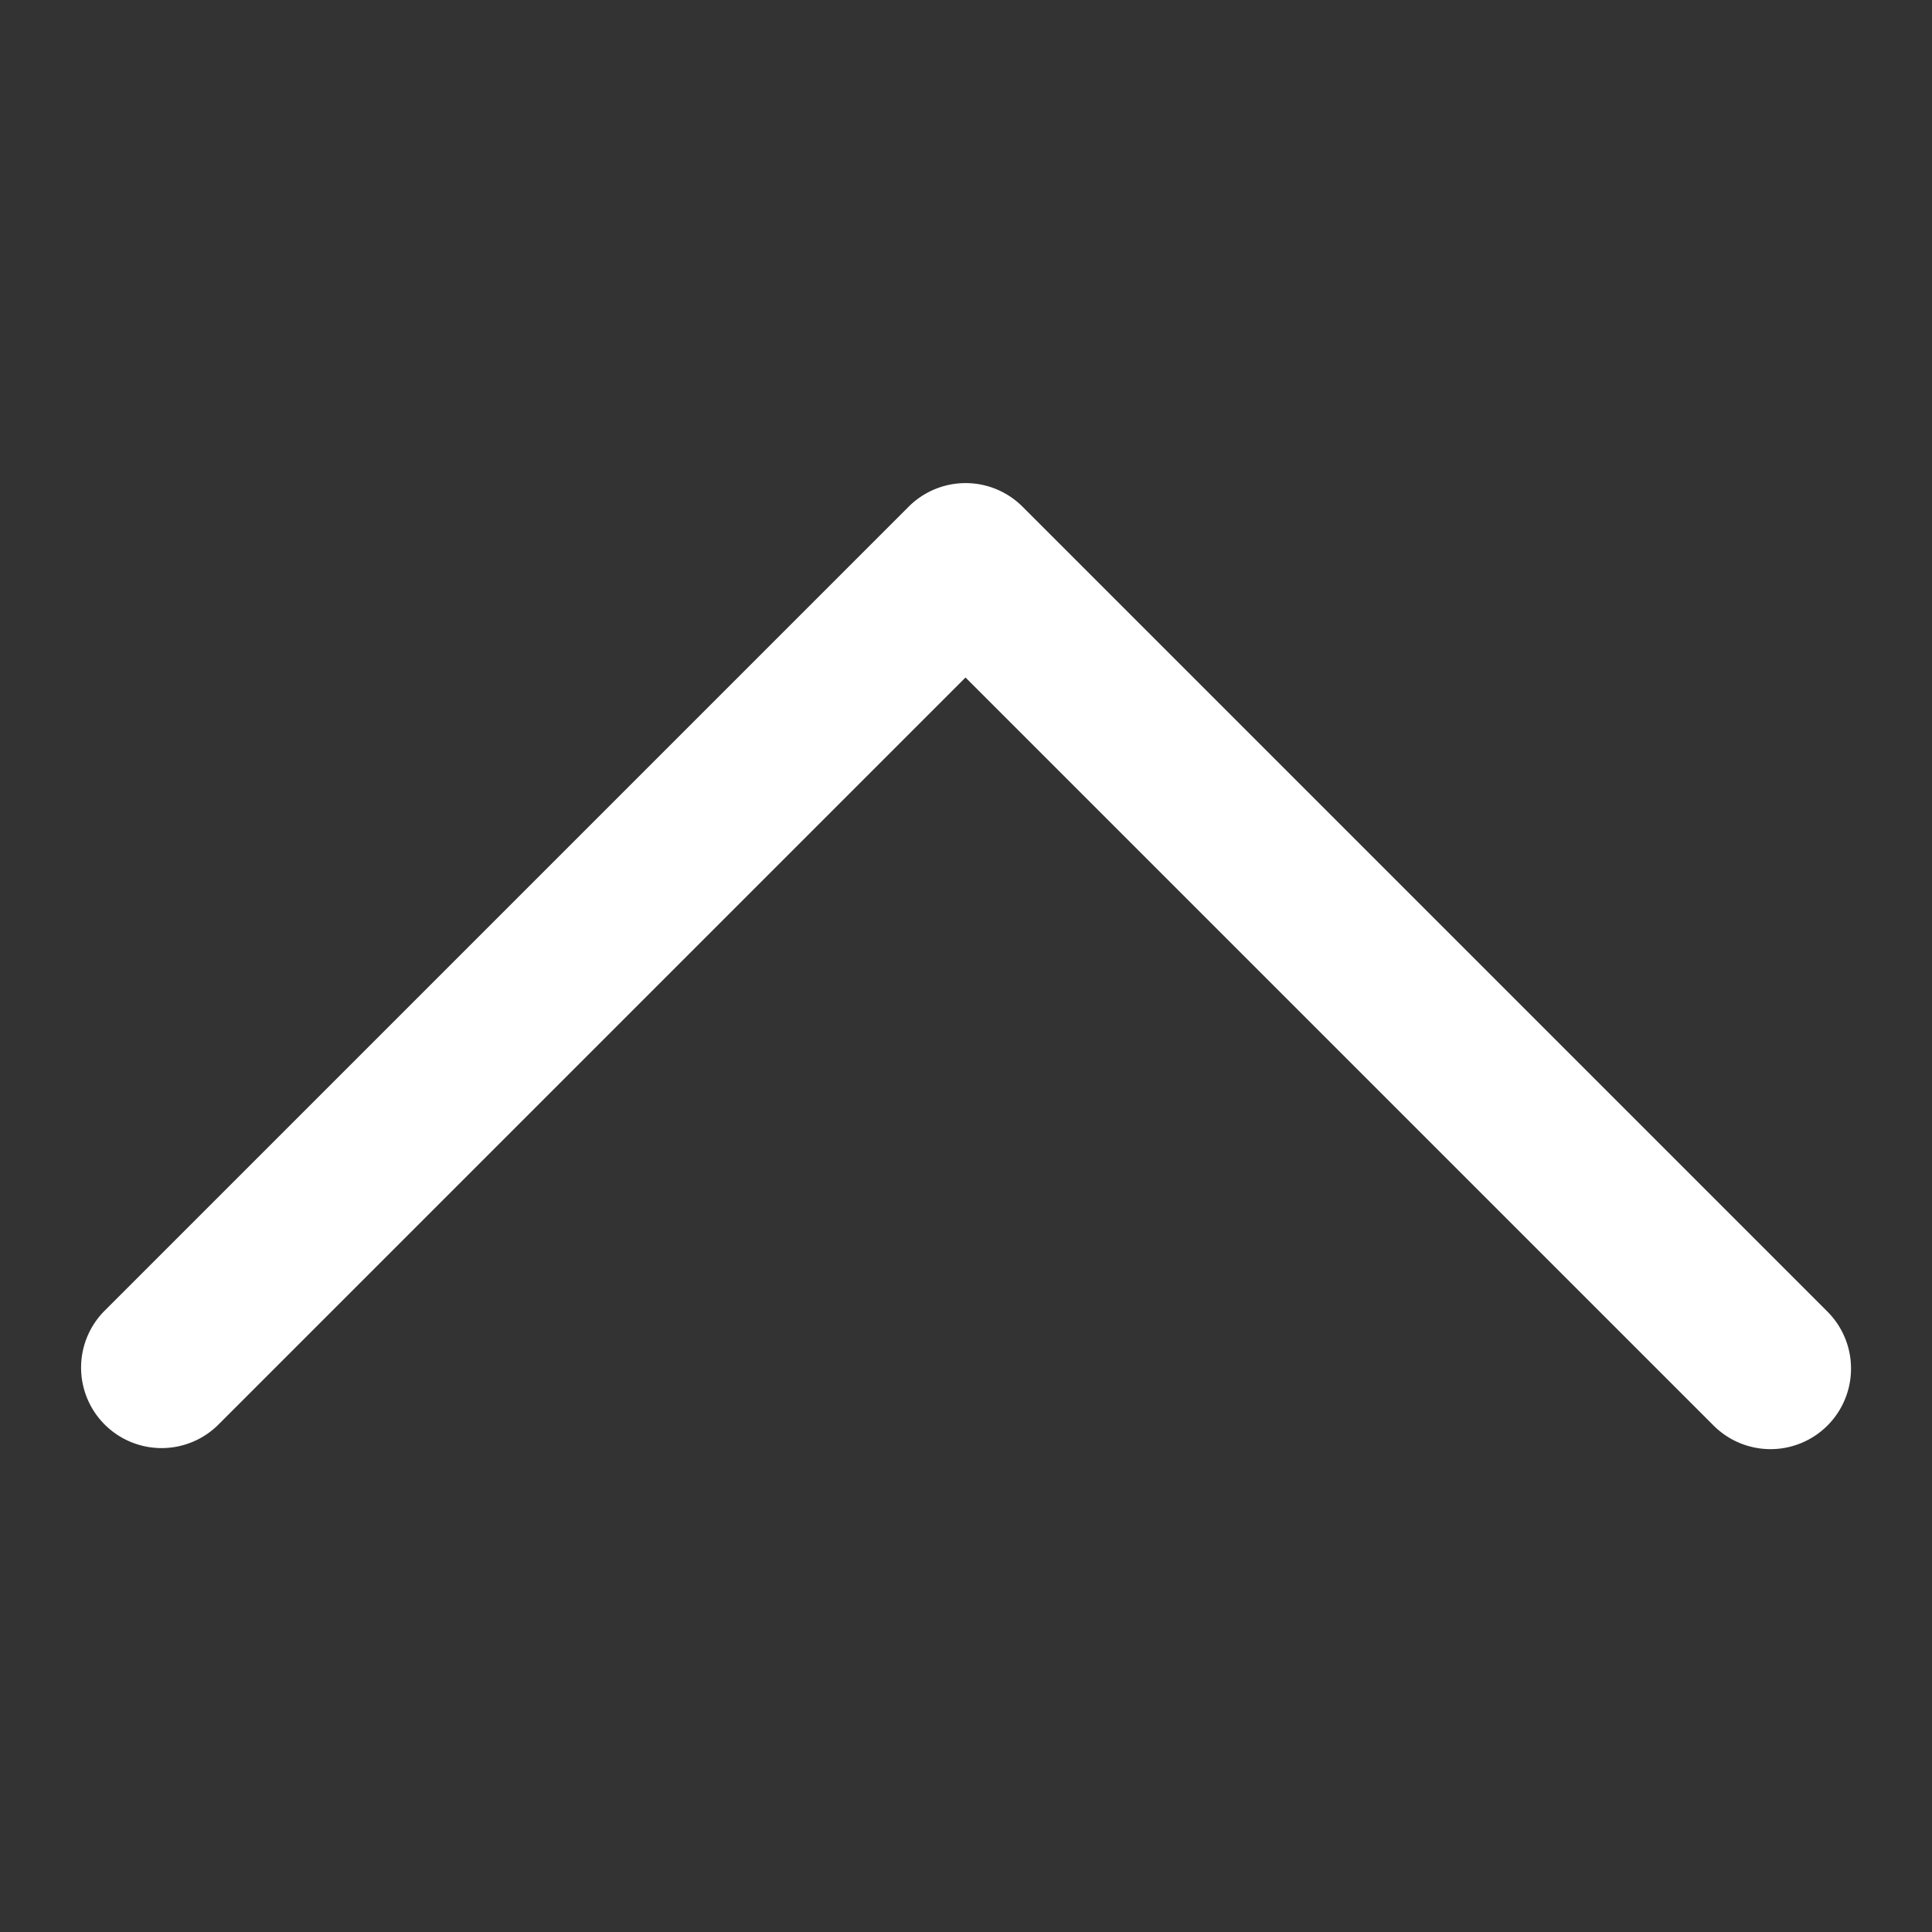
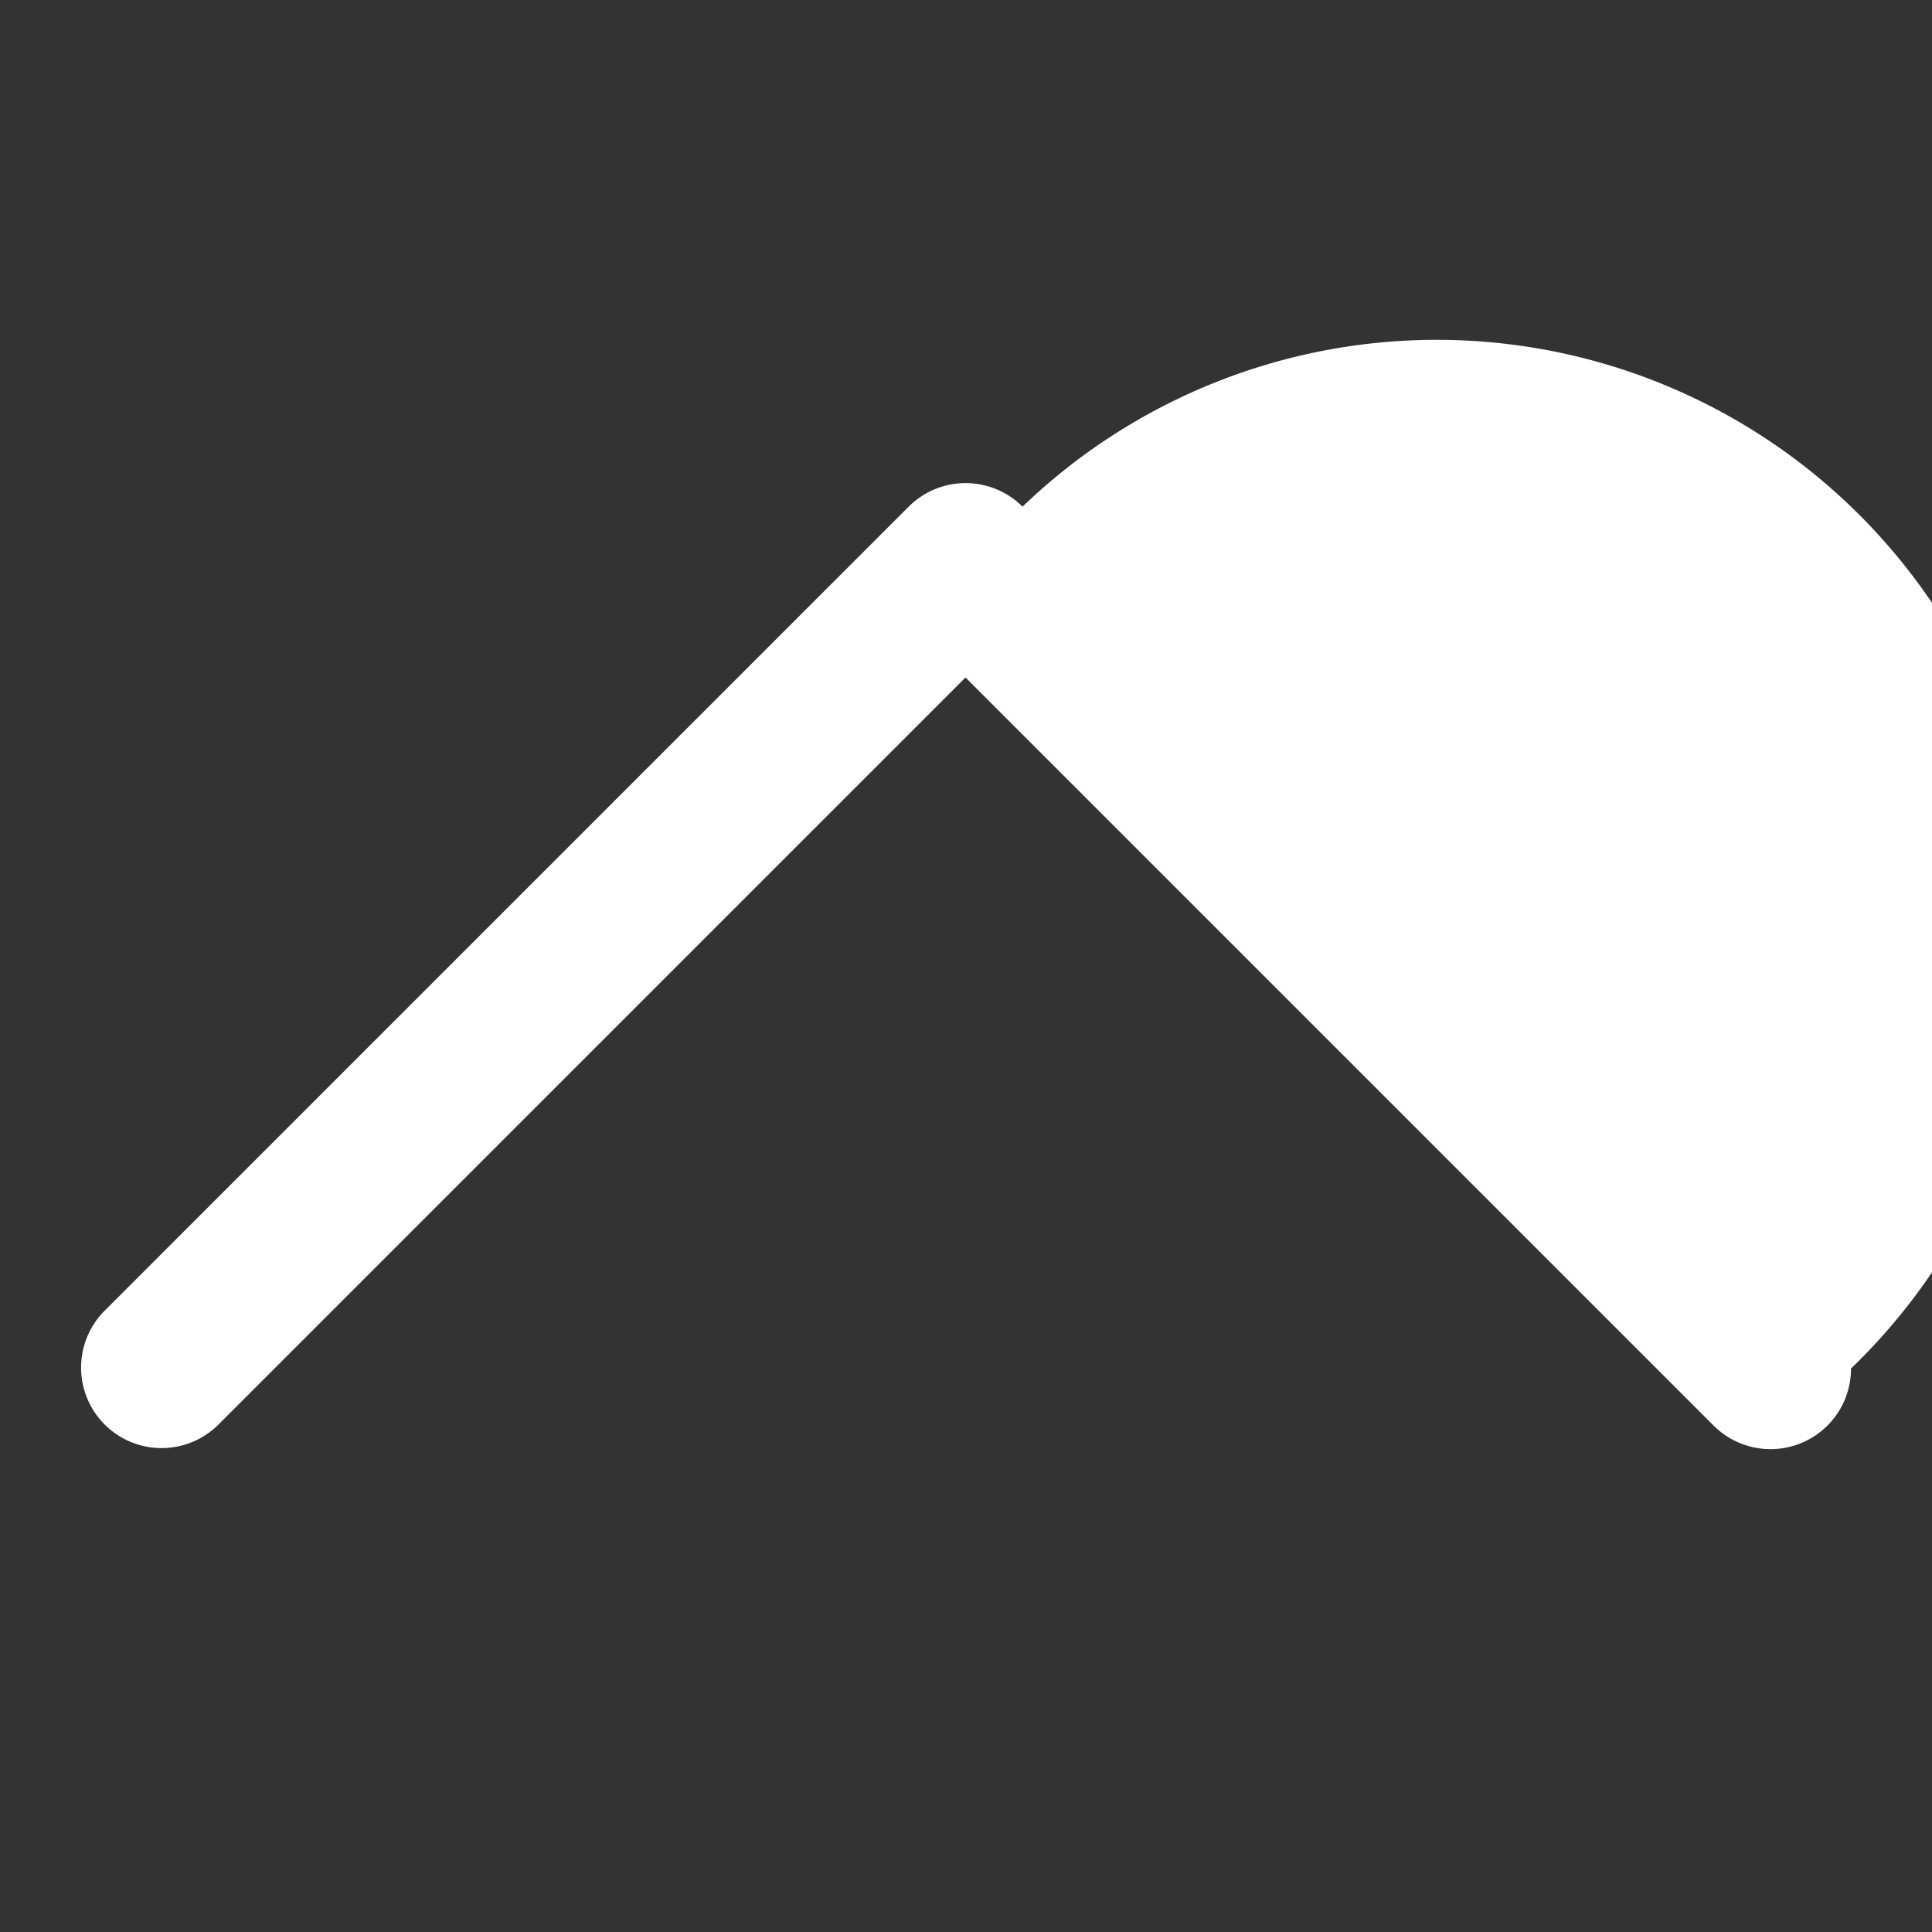
<svg xmlns="http://www.w3.org/2000/svg" width="12" height="12" viewBox="0 0 12 12">
  <rect x="0" y="0" width="12" height="12" fill="#333333" stroke="none" />
  <g transform="translate(-1232 -1441)">
-     <rect width="12" height="12" transform="translate(1232 1441)" fill="none" opacity="0.6" />
-     <path d="M1878.566,1317.1a.5.5,0,0,1-.354-.854l4.646-4.646-4.646-4.646a.5.5,0,0,1,.707-.707l5,5a.5.5,0,0,1,0,.707l-5,5A.5.5,0,0,1,1878.566,1317.1Z" transform="translate(-73.603 3328.066) rotate(-90)" fill="#fff" />
+     <path d="M1878.566,1317.1a.5.5,0,0,1-.354-.854l4.646-4.646-4.646-4.646a.5.5,0,0,1,.707-.707l5,5a.5.5,0,0,1,0,.707A.5.5,0,0,1,1878.566,1317.1Z" transform="translate(-73.603 3328.066) rotate(-90)" fill="#fff" />
  </g>
</svg>